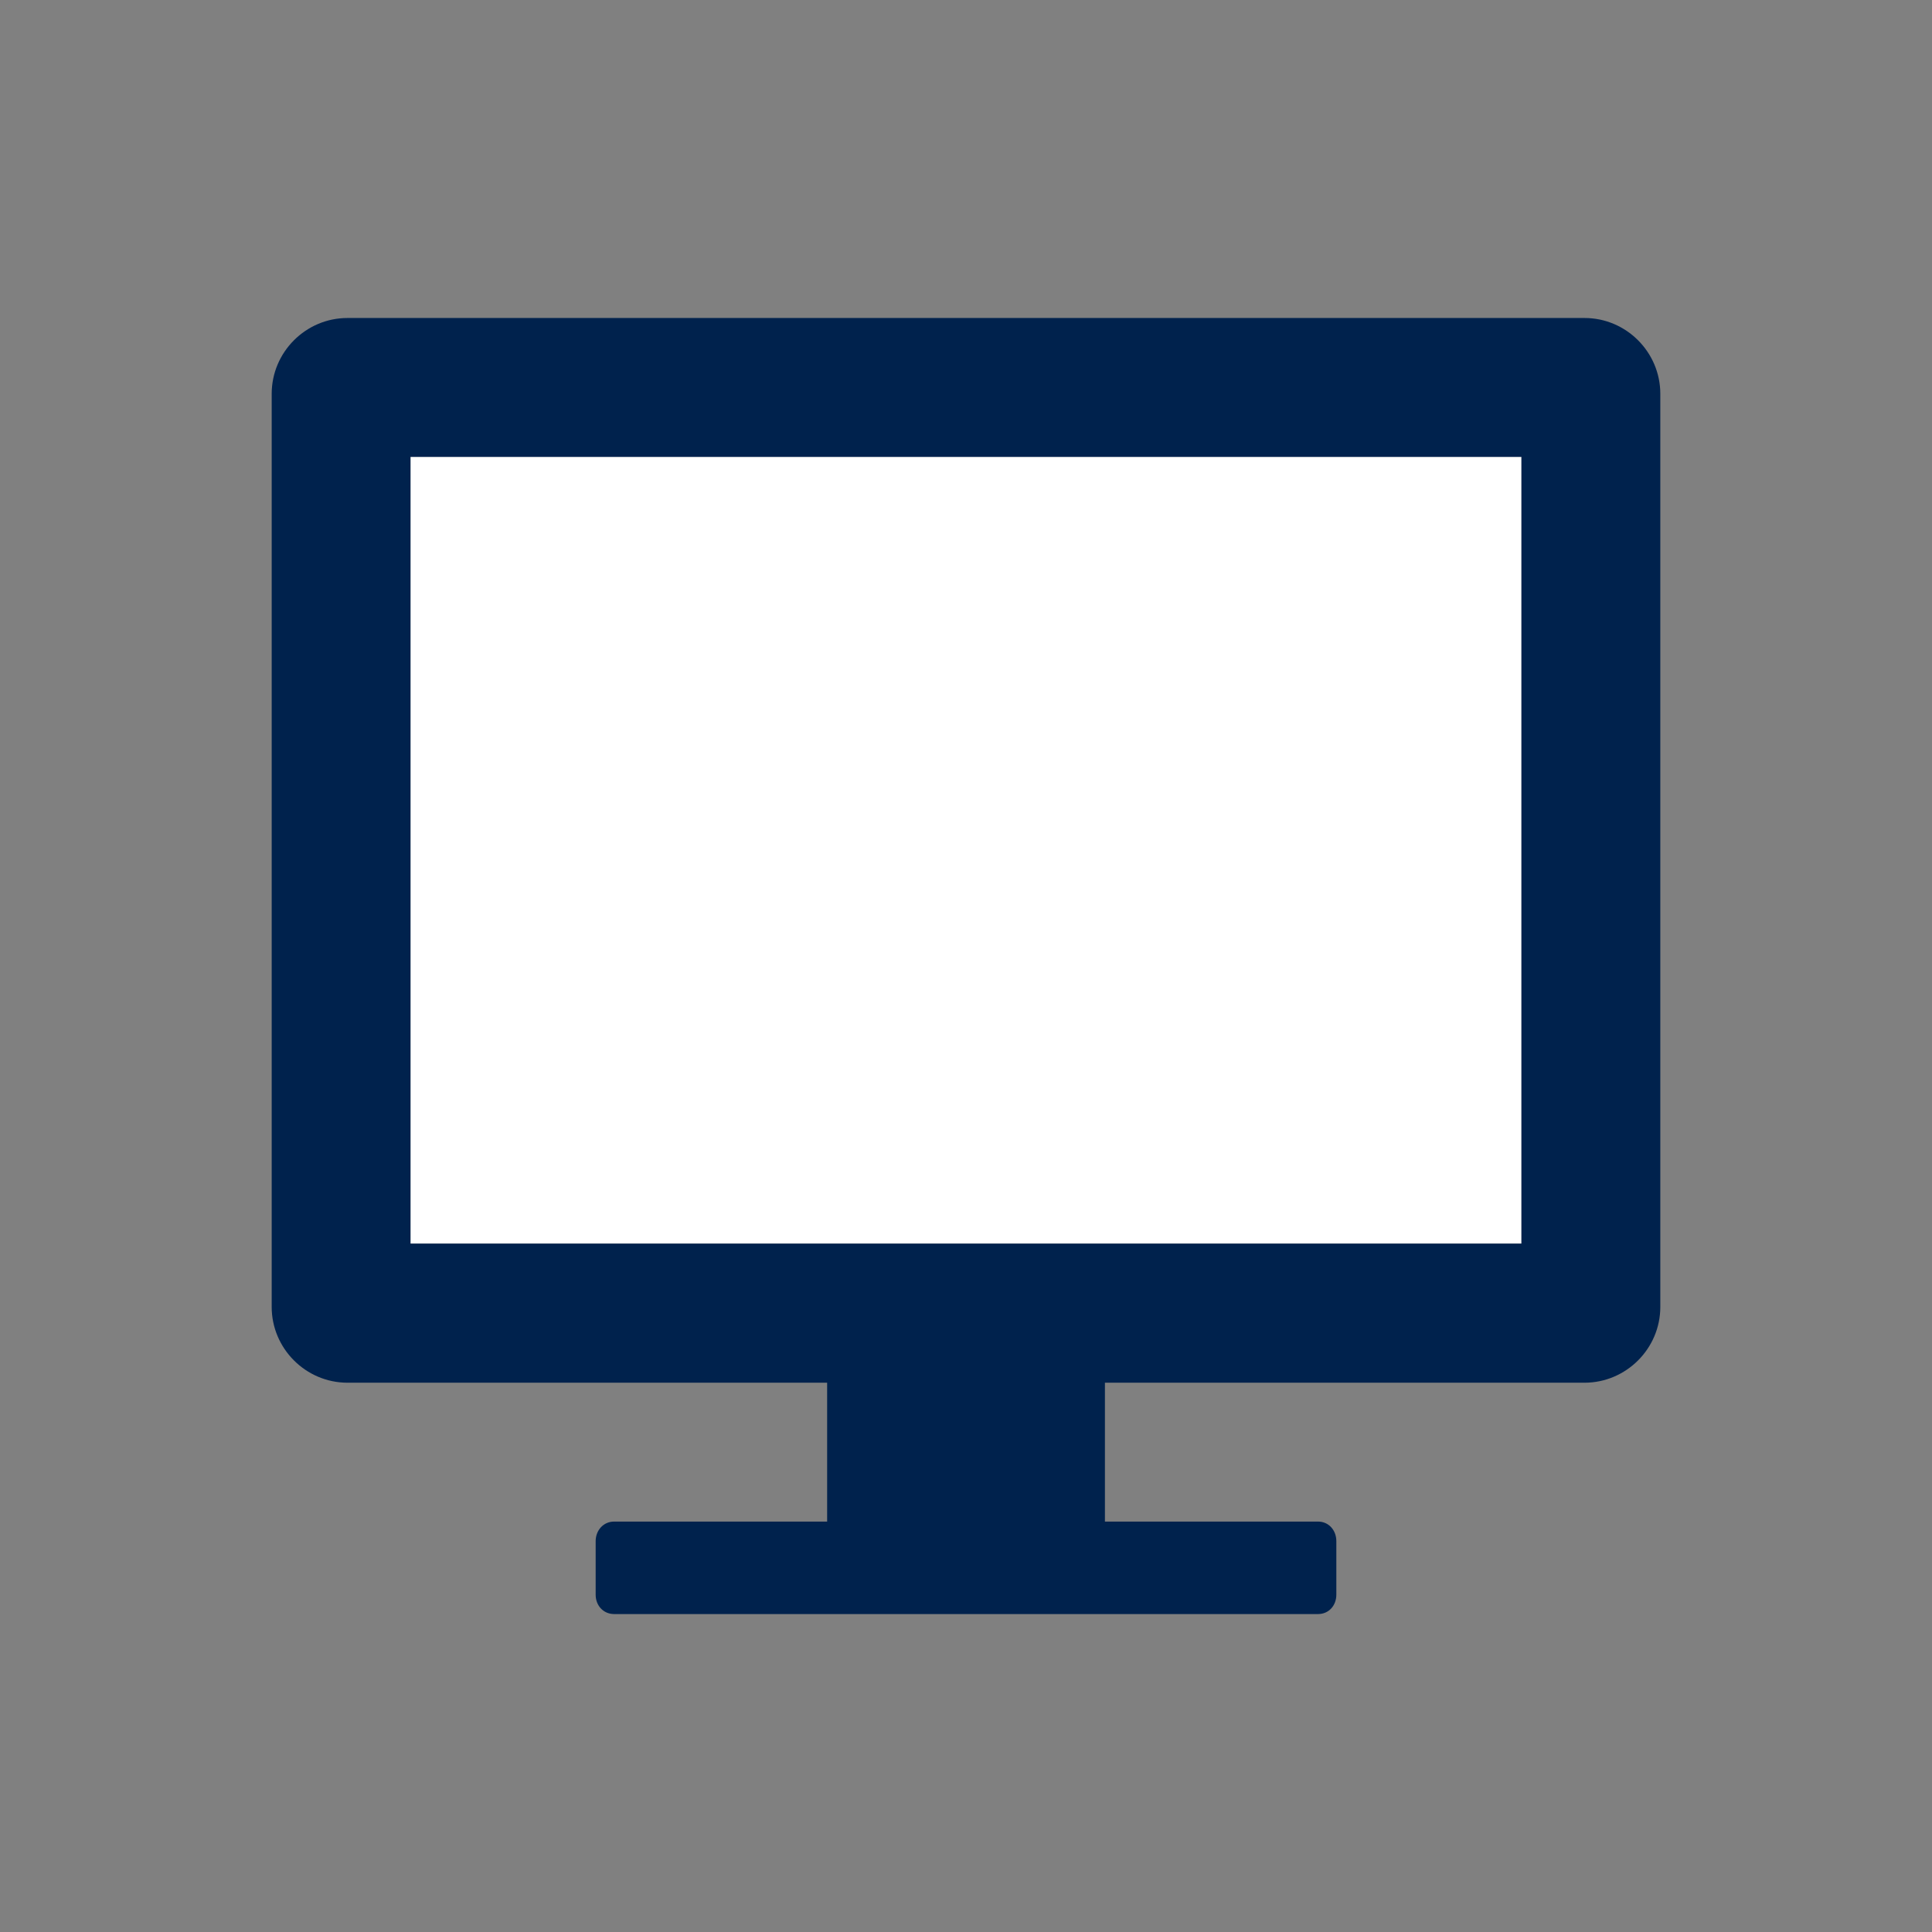
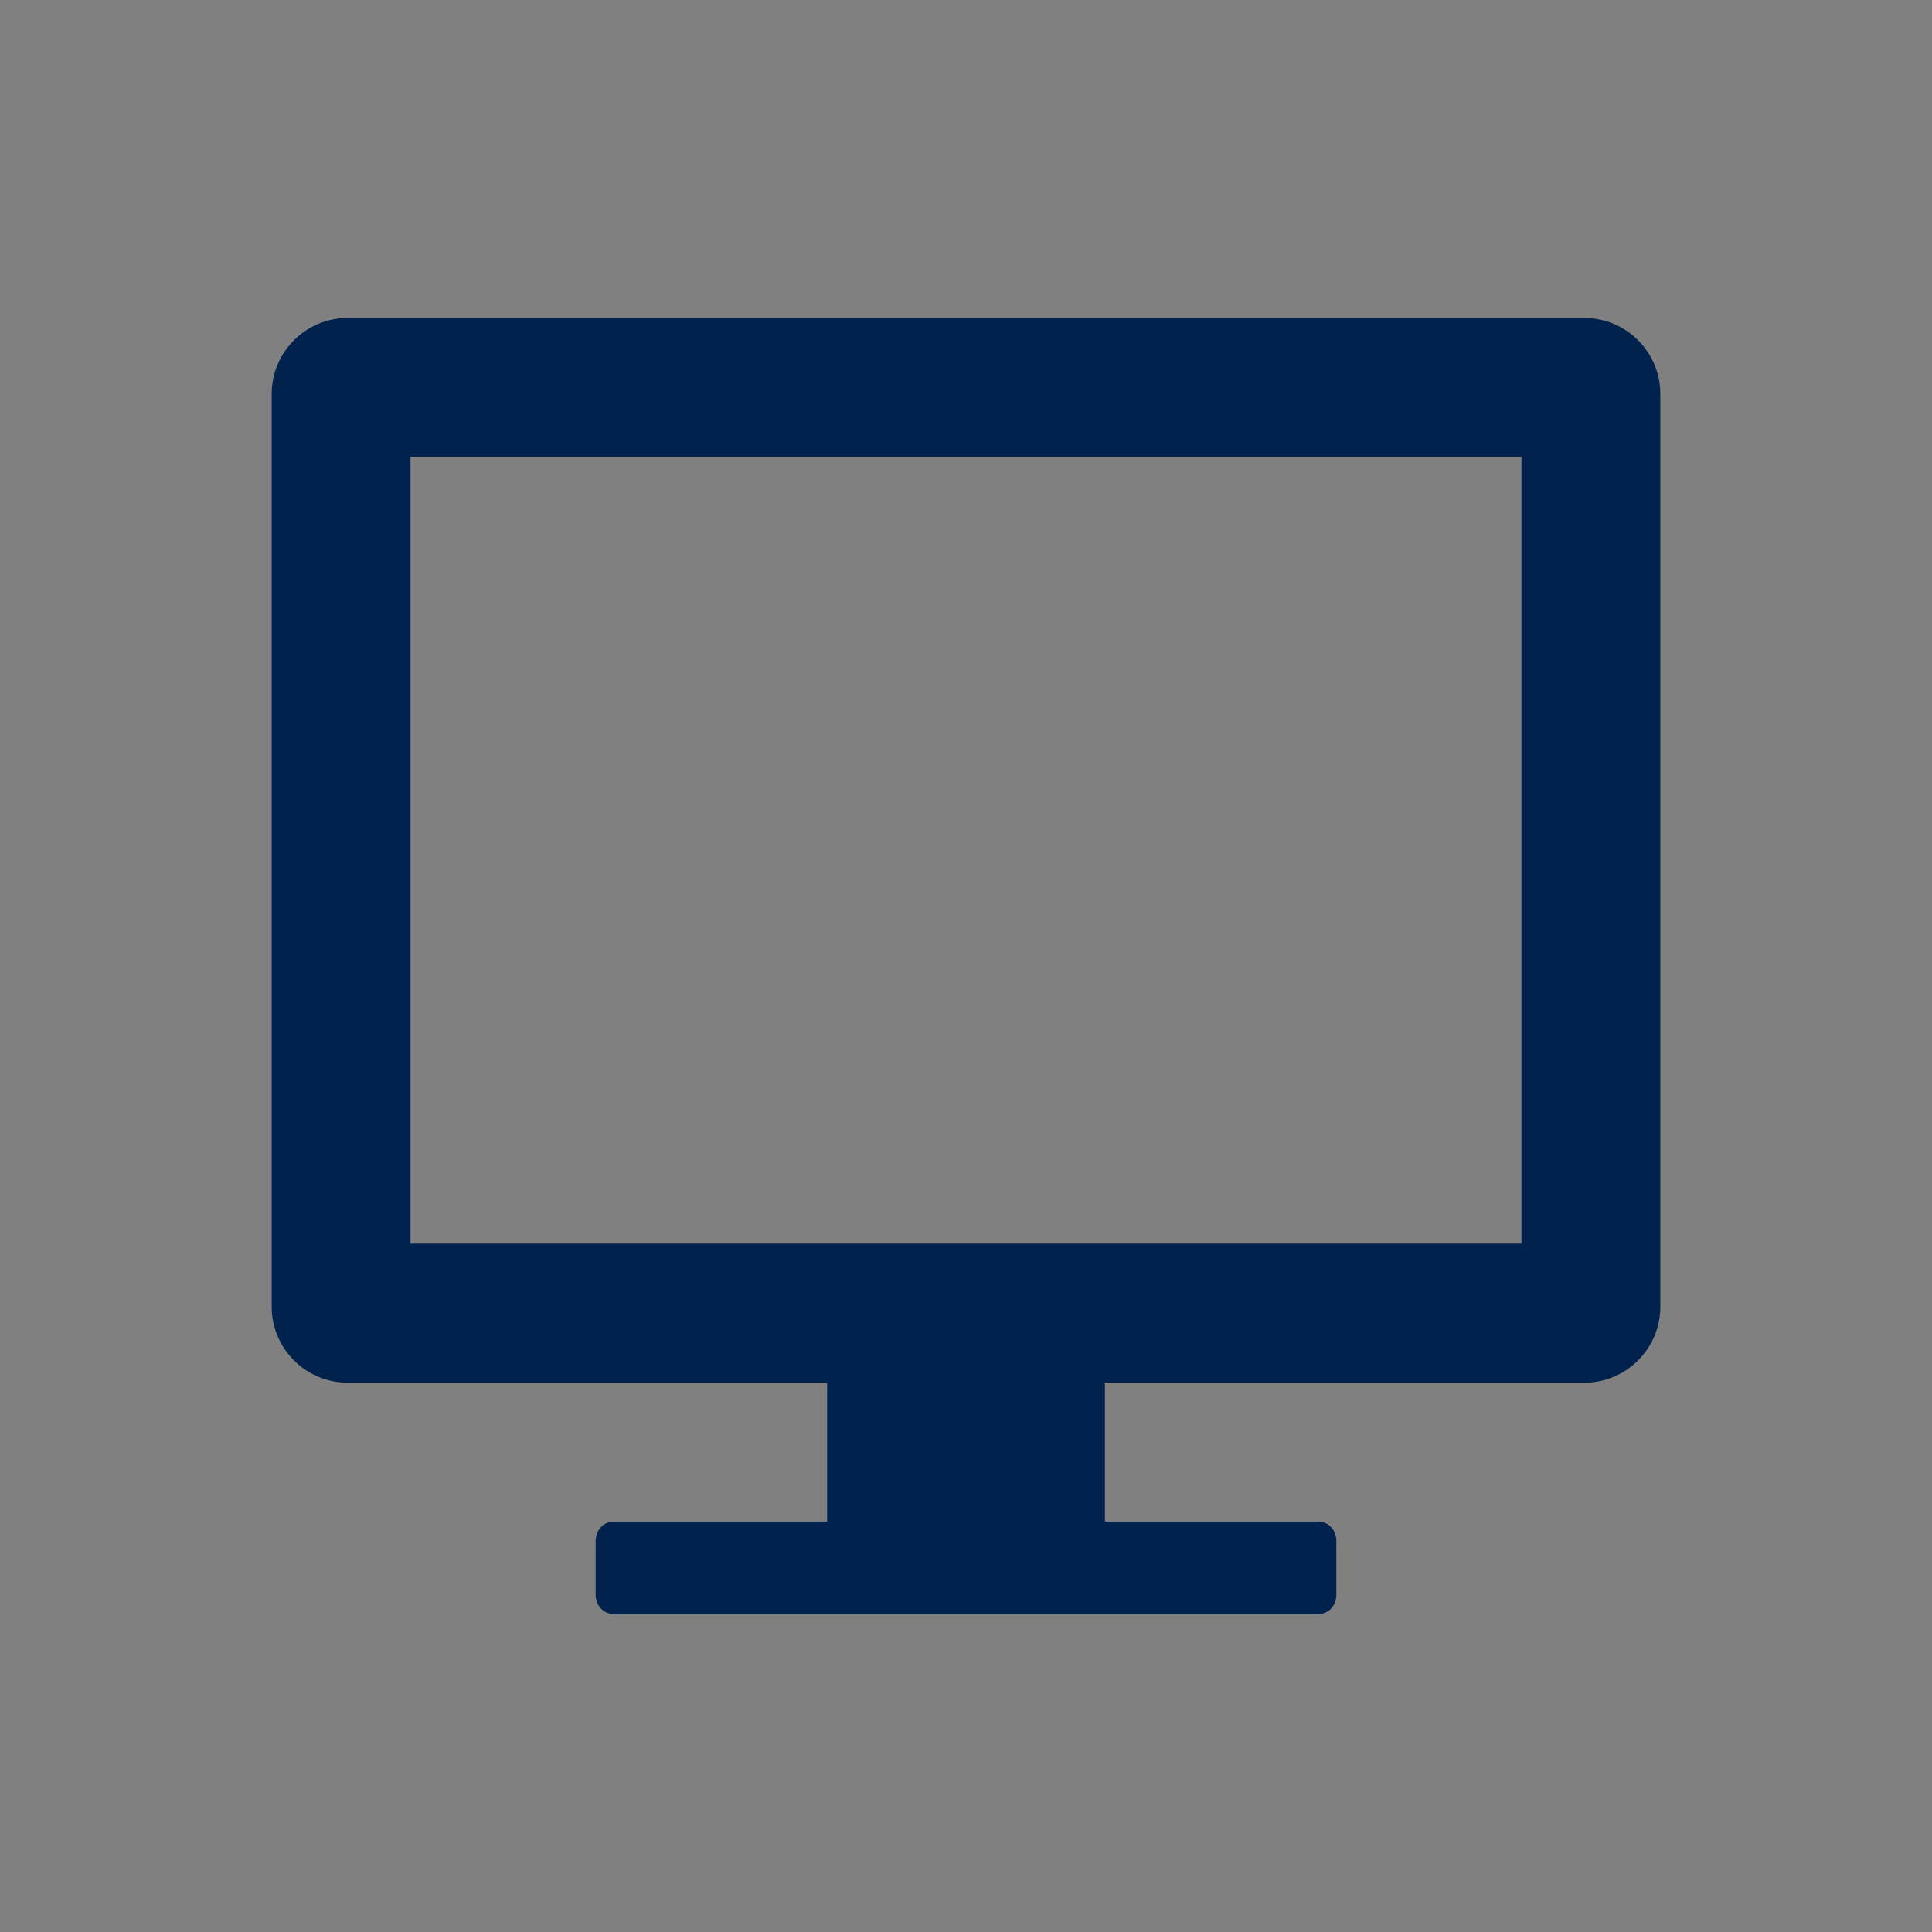
<svg xmlns="http://www.w3.org/2000/svg" version="1.1" id="Layer_1" x="0px" y="0px" width="32px" height="32px" viewBox="0 0 32 32" enable-background="new 0 0 32 32" xml:space="preserve">
  <rect x="0" y="0" width="32" height="32" fill="#808080" stroke="none" />
  <g id="icon">
-     <rect x="6.799" y="7.567" fill="#FFFFFF" width="18.401" height="13.031" />
    <path fill="#00224D" d="M26.245,5.267H5.755c-0.69,0-1.255,0.565-1.255,1.256v15.124c0,0.689,0.565,1.255,1.255,1.255h7.945v2.3   h-3.527c-0.18,0-0.307,0.146-0.307,0.325v0.886c0,0.18,0.127,0.321,0.307,0.321H21.83c0.18,0,0.304-0.142,0.304-0.321v-0.886   c0-0.18-0.124-0.325-0.304-0.325h-3.529v-2.3h7.944c0.689,0,1.255-0.565,1.255-1.255V6.523C27.5,5.832,26.935,5.267,26.245,5.267z    M25.2,20.599H6.799V7.567H25.2V20.599z" />
  </g>
</svg>